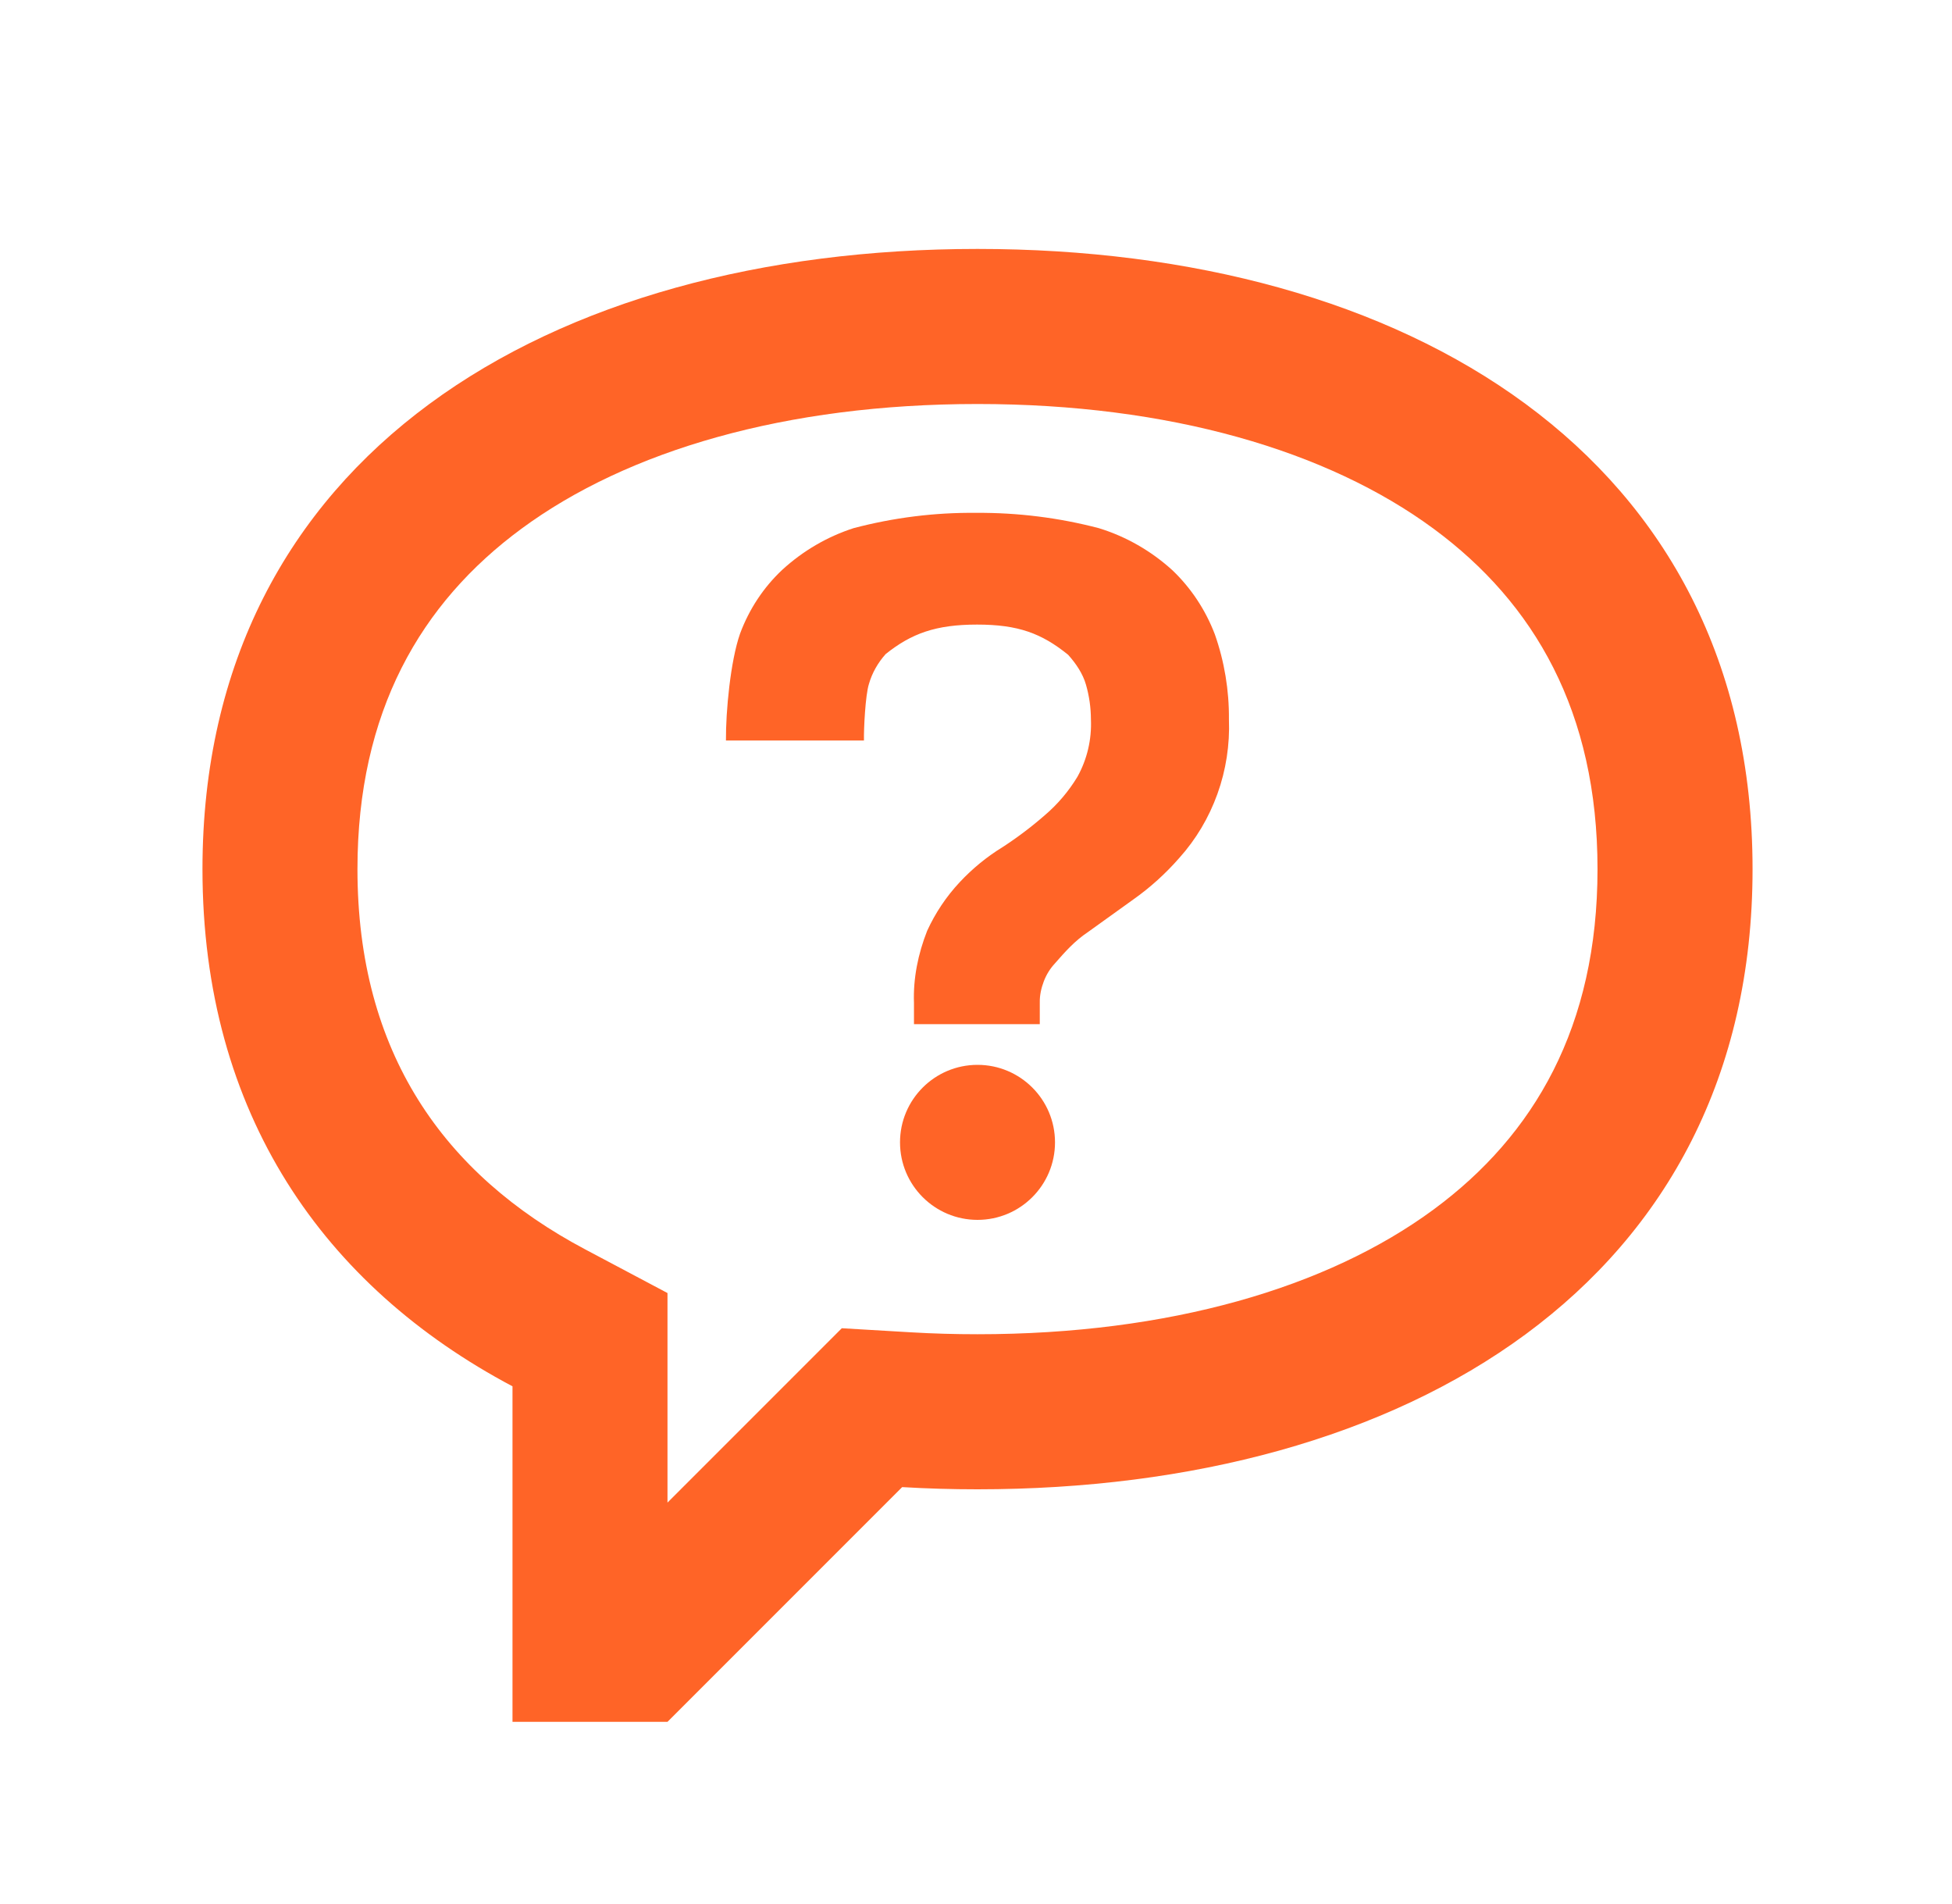
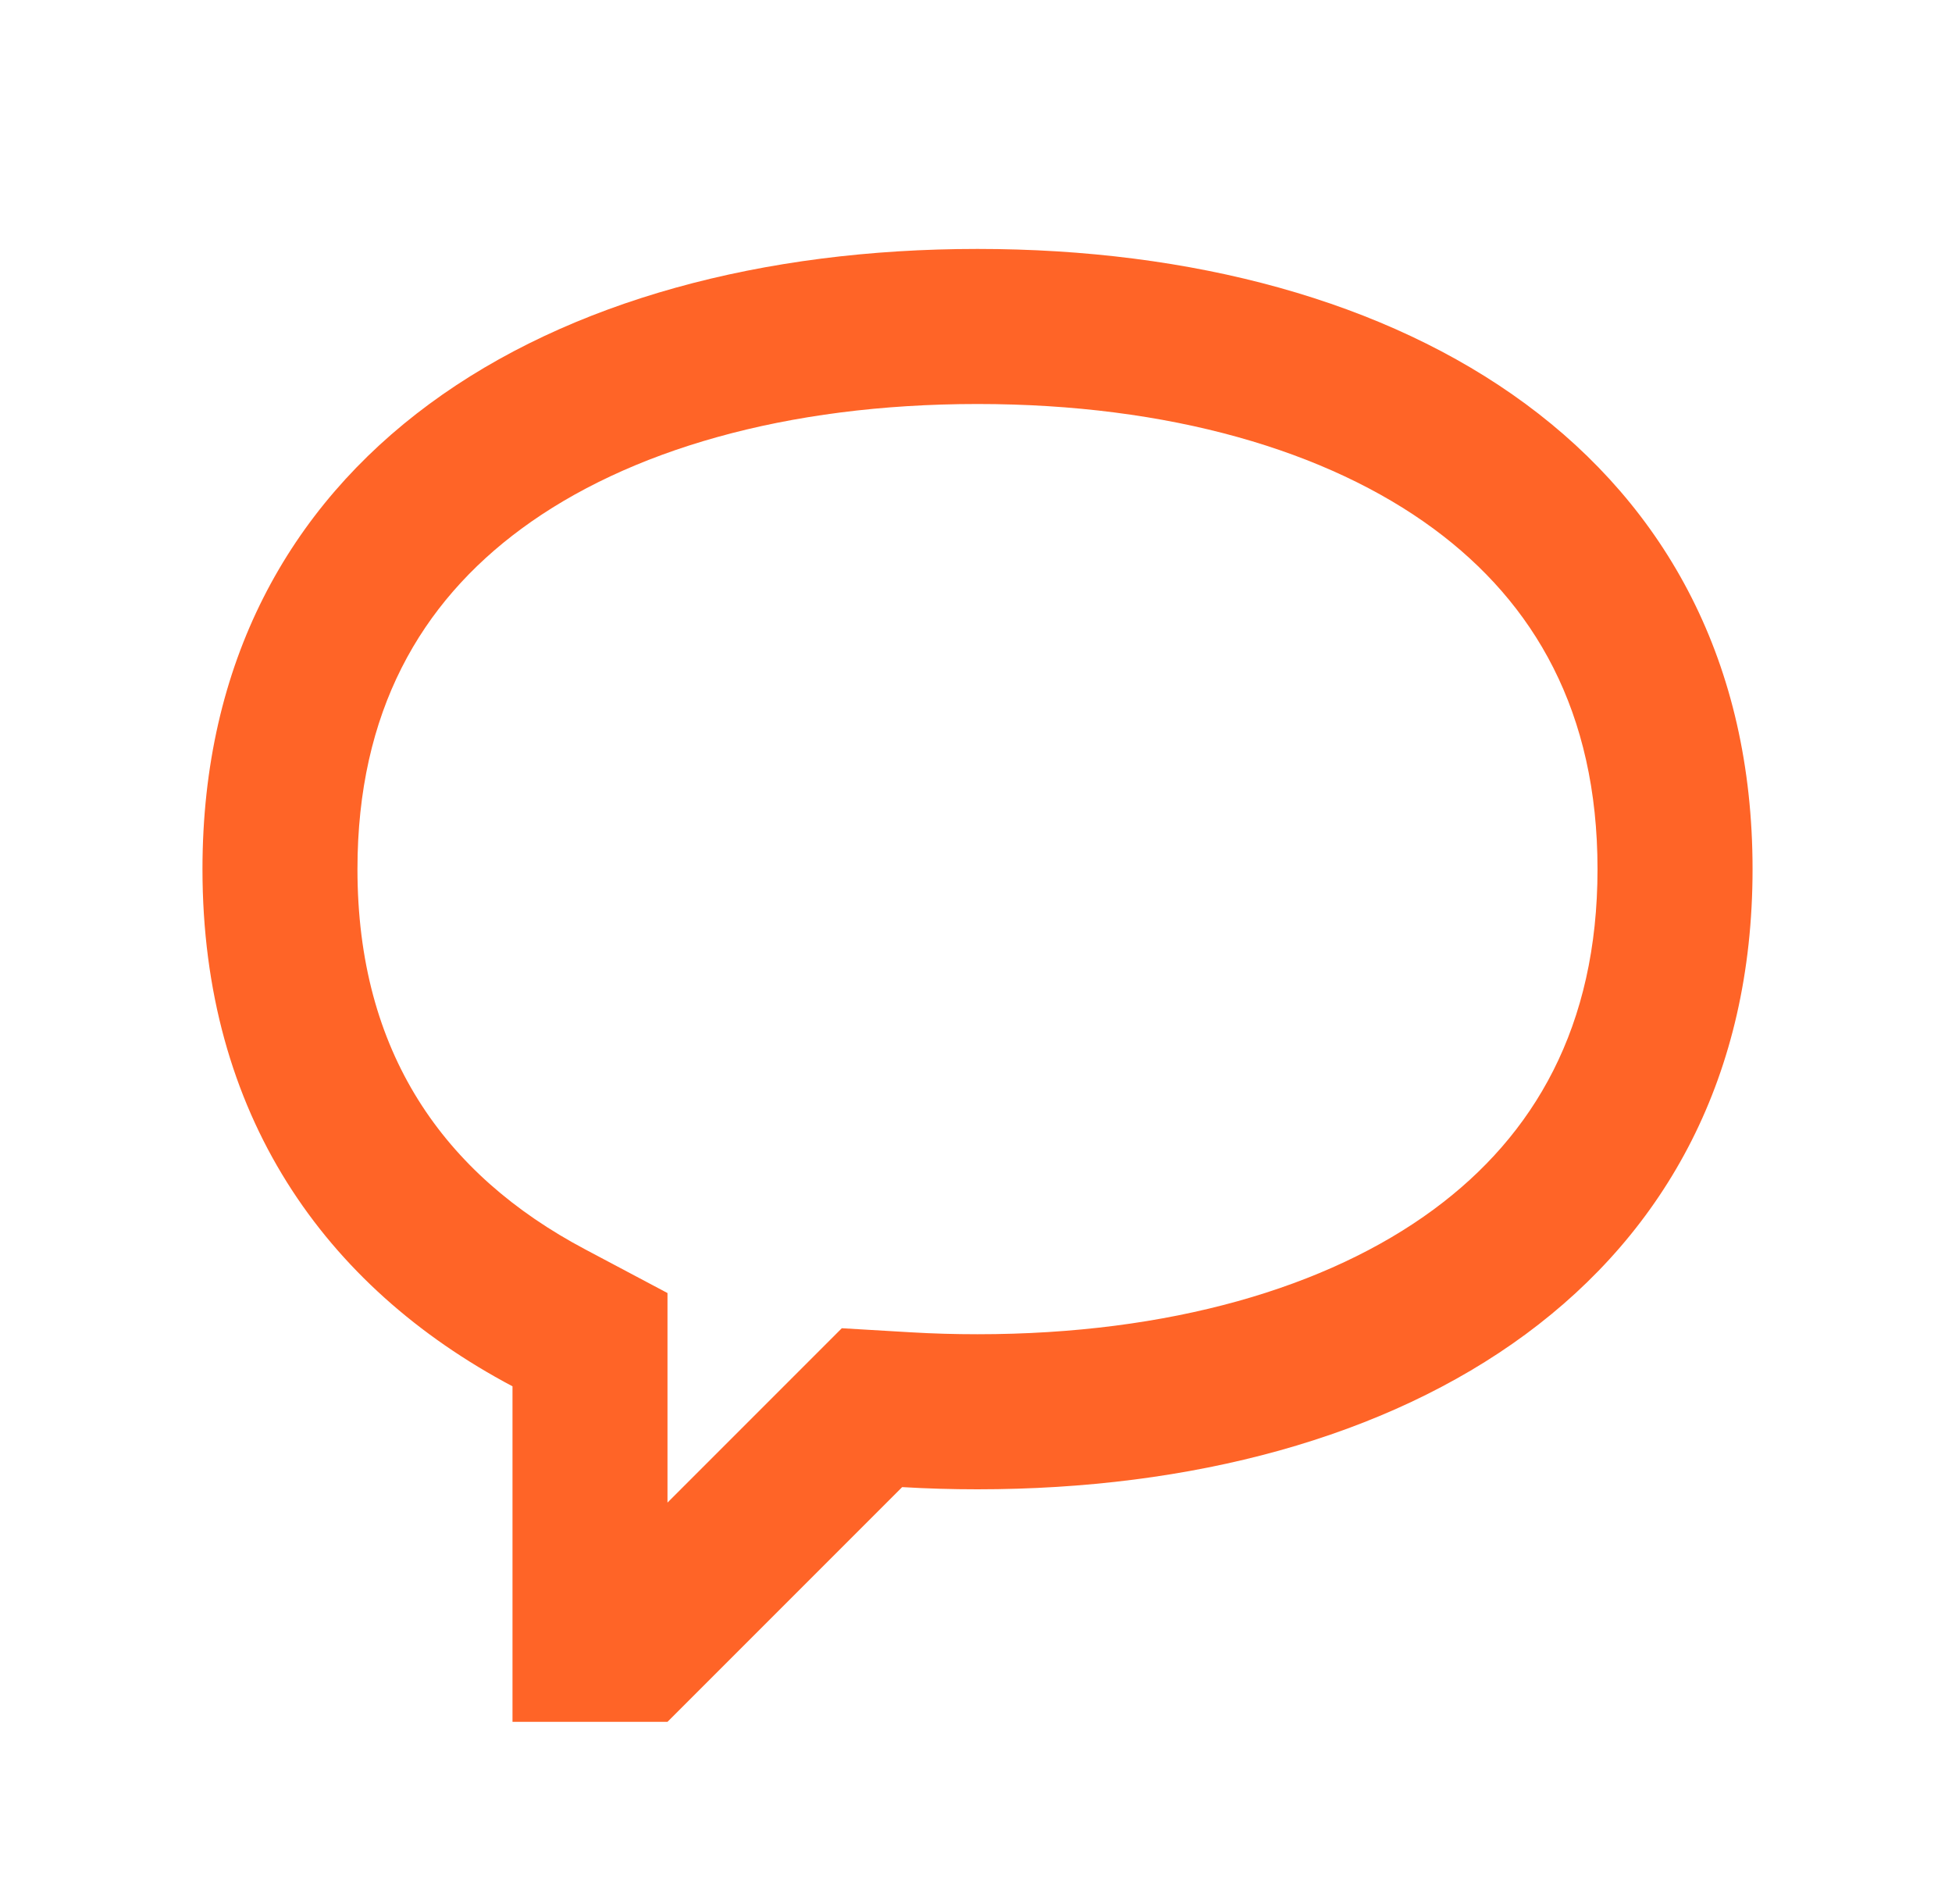
<svg xmlns="http://www.w3.org/2000/svg" width="40" height="39" viewBox="0 0 40 39" fill="none">
  <path fill-rule="evenodd" clip-rule="evenodd" d="M17.25 27.212L18.674 27.296C19.118 27.322 19.571 27.335 20.031 27.335C23.961 27.335 27.205 26.381 29.379 24.778C31.441 23.258 32.736 21.03 32.736 17.806C32.736 14.582 31.441 12.354 29.379 10.834C27.205 9.231 23.961 8.277 20.031 8.277C16.101 8.277 12.857 9.231 10.683 10.834C8.62 12.354 7.325 14.582 7.325 17.806C7.325 21.563 9.091 24.059 11.989 25.595L13.678 26.491V30.784L17.25 27.212ZM18.487 30.467C18.995 30.497 19.51 30.512 20.031 30.512C28.809 30.512 35.913 26.276 35.913 17.806C35.913 9.336 28.809 5.1 20.031 5.1C11.253 5.1 4.149 9.336 4.149 17.806C4.149 22.825 6.643 26.357 10.502 28.402V35.276H13.678L18.487 30.467Z" fill="#FF6427" />
-   <path d="M24.894 12.995C24.703 12.495 24.407 12.048 24.027 11.685C23.59 11.287 23.075 10.992 22.518 10.821C21.697 10.606 20.852 10.501 20.004 10.507C19.157 10.498 18.312 10.604 17.49 10.821C16.952 10.995 16.455 11.285 16.032 11.672C15.648 12.031 15.351 12.48 15.165 12.982C14.969 13.539 14.871 14.578 14.876 15.171H17.704C17.699 14.931 17.733 14.244 17.805 14.016C17.87 13.786 17.992 13.575 18.149 13.4C18.679 12.976 19.18 12.796 20.022 12.796C20.864 12.796 21.344 12.975 21.887 13.414C22.044 13.588 22.189 13.799 22.254 14.029C22.32 14.258 22.354 14.497 22.355 14.736C22.373 15.149 22.277 15.557 22.078 15.915C21.898 16.212 21.673 16.477 21.412 16.7C21.138 16.939 20.848 17.158 20.545 17.355C20.222 17.553 19.926 17.795 19.665 18.075C19.392 18.367 19.167 18.703 18.999 19.07C18.814 19.539 18.71 20.044 18.729 20.55V20.982H21.307V20.537C21.304 20.39 21.337 20.243 21.389 20.106C21.441 19.969 21.518 19.844 21.617 19.738C21.832 19.492 22.023 19.277 22.292 19.097L23.222 18.429C23.568 18.185 23.884 17.899 24.165 17.578C24.507 17.198 24.773 16.751 24.948 16.263C25.123 15.776 25.203 15.257 25.183 14.736C25.188 14.142 25.09 13.552 24.894 12.995Z" fill="#FF6427" />
-   <circle cx="20.031" cy="23.404" r="1.588" fill="#FF6427" />
</svg>